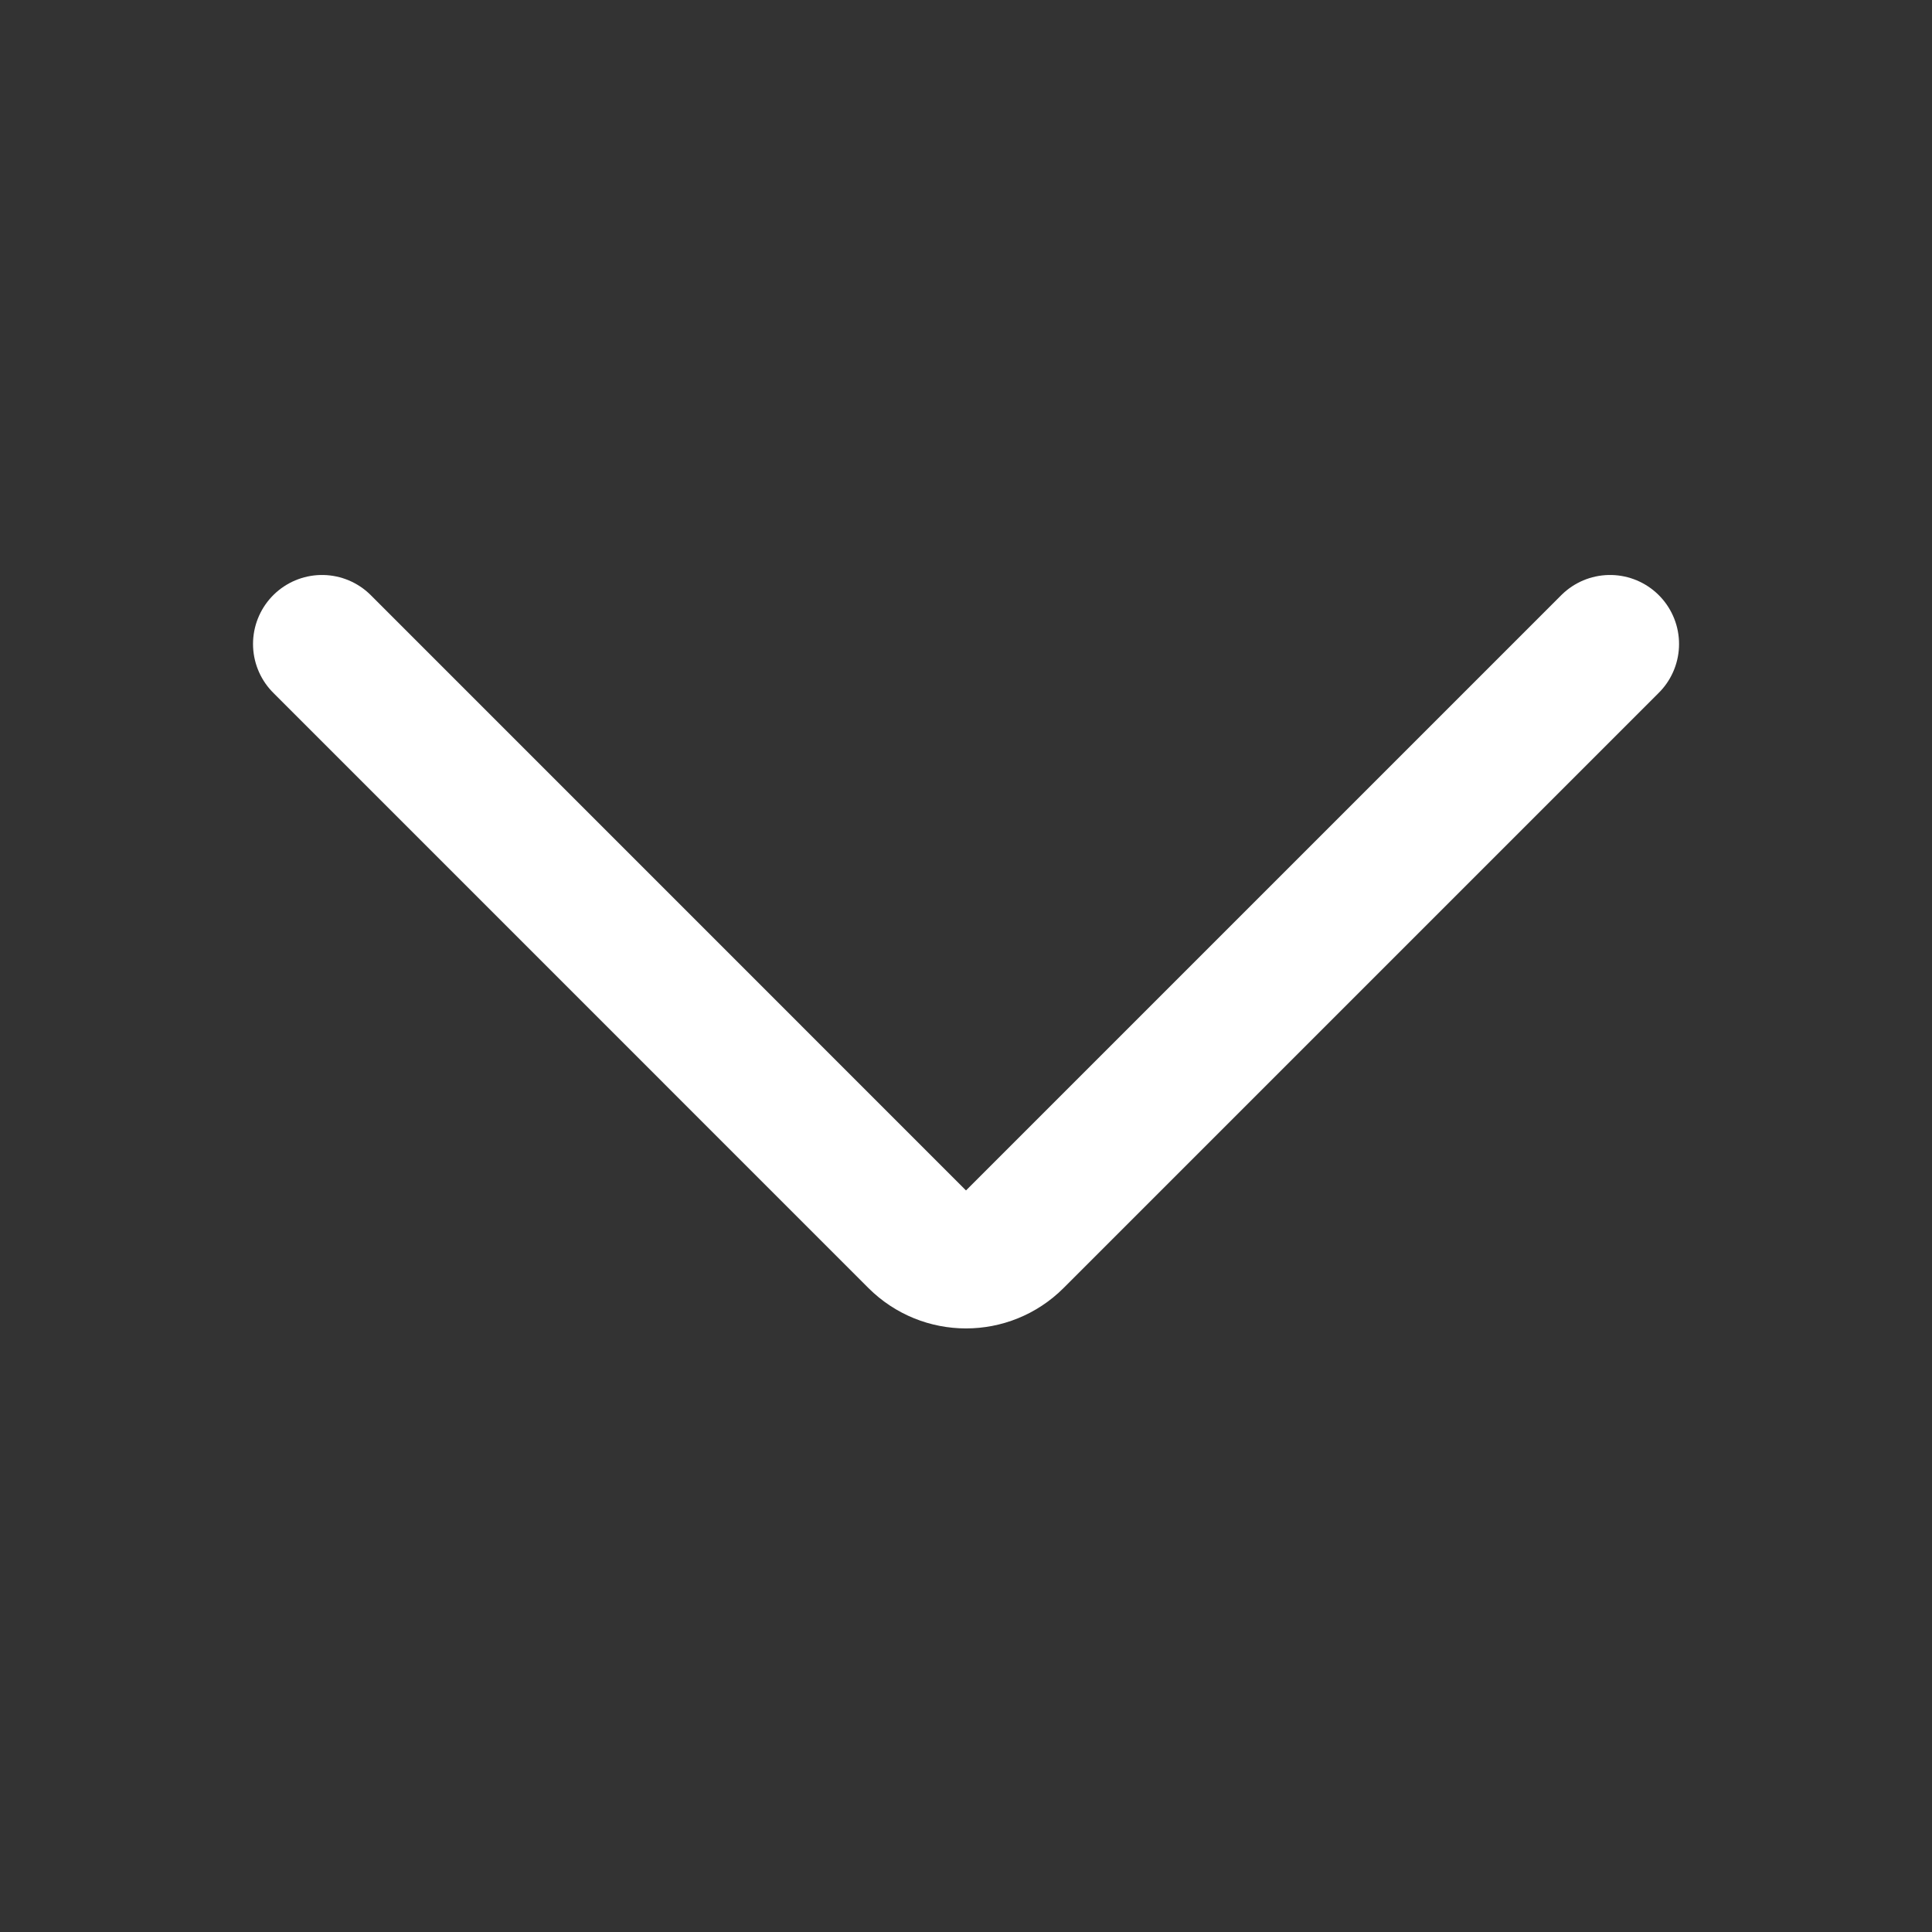
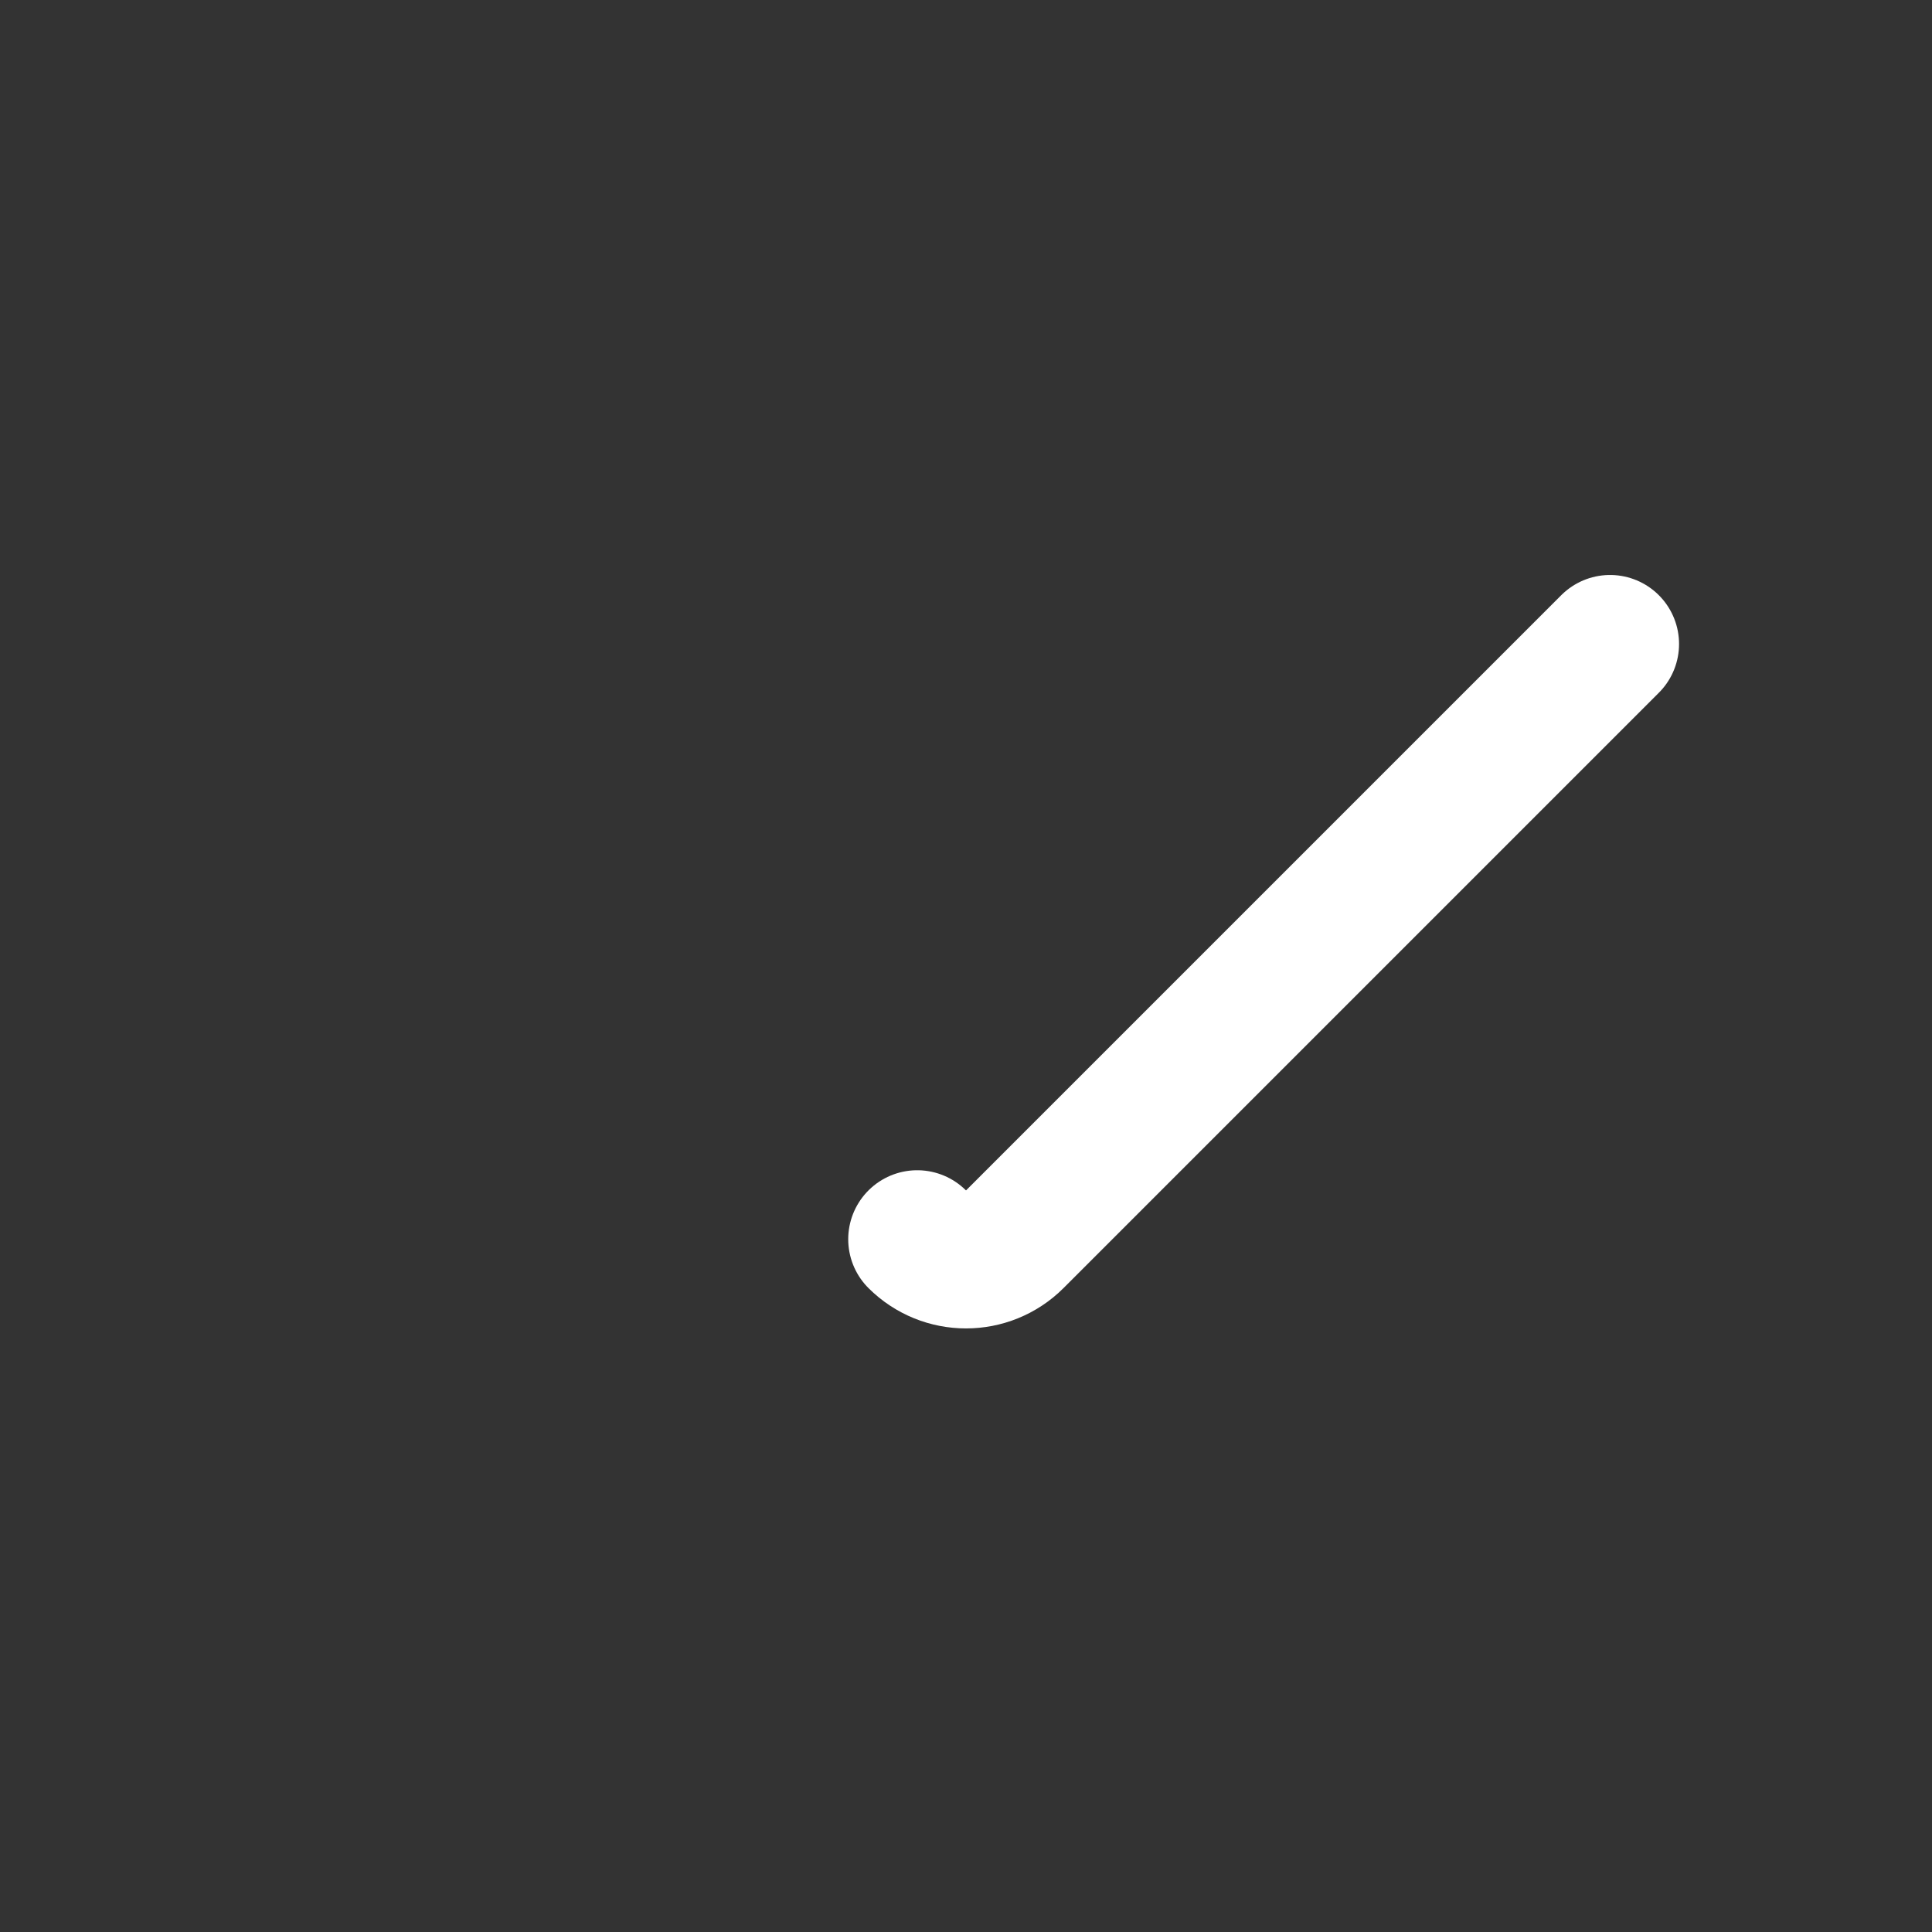
<svg xmlns="http://www.w3.org/2000/svg" width="28" height="28" viewBox="0 0 28 28" fill="none">
  <rect x="0" y="0" width="28" height="28" fill="#333333" stroke="none" />
-   <path d="M23.334 9.333L14.707 17.96C14.317 18.35 13.684 18.35 13.293 17.96L4.667 9.333" stroke="white" stroke-width="2" stroke-linecap="round" />
+   <path d="M23.334 9.333L14.707 17.96C14.317 18.35 13.684 18.35 13.293 17.96" stroke="white" stroke-width="2" stroke-linecap="round" />
</svg>